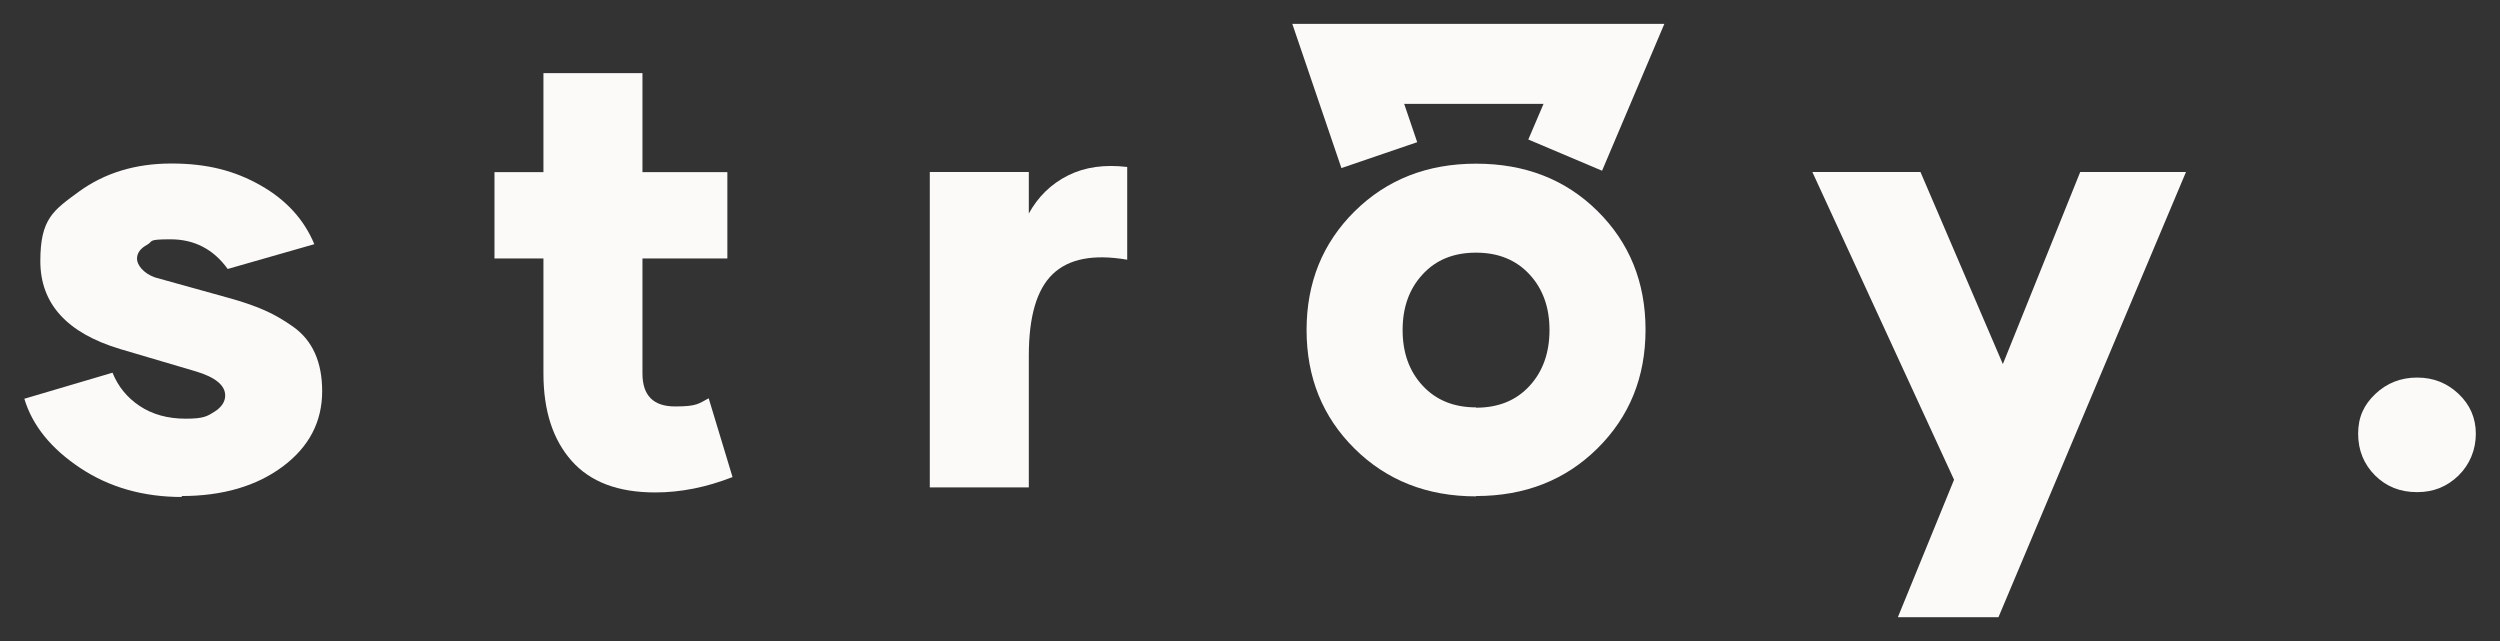
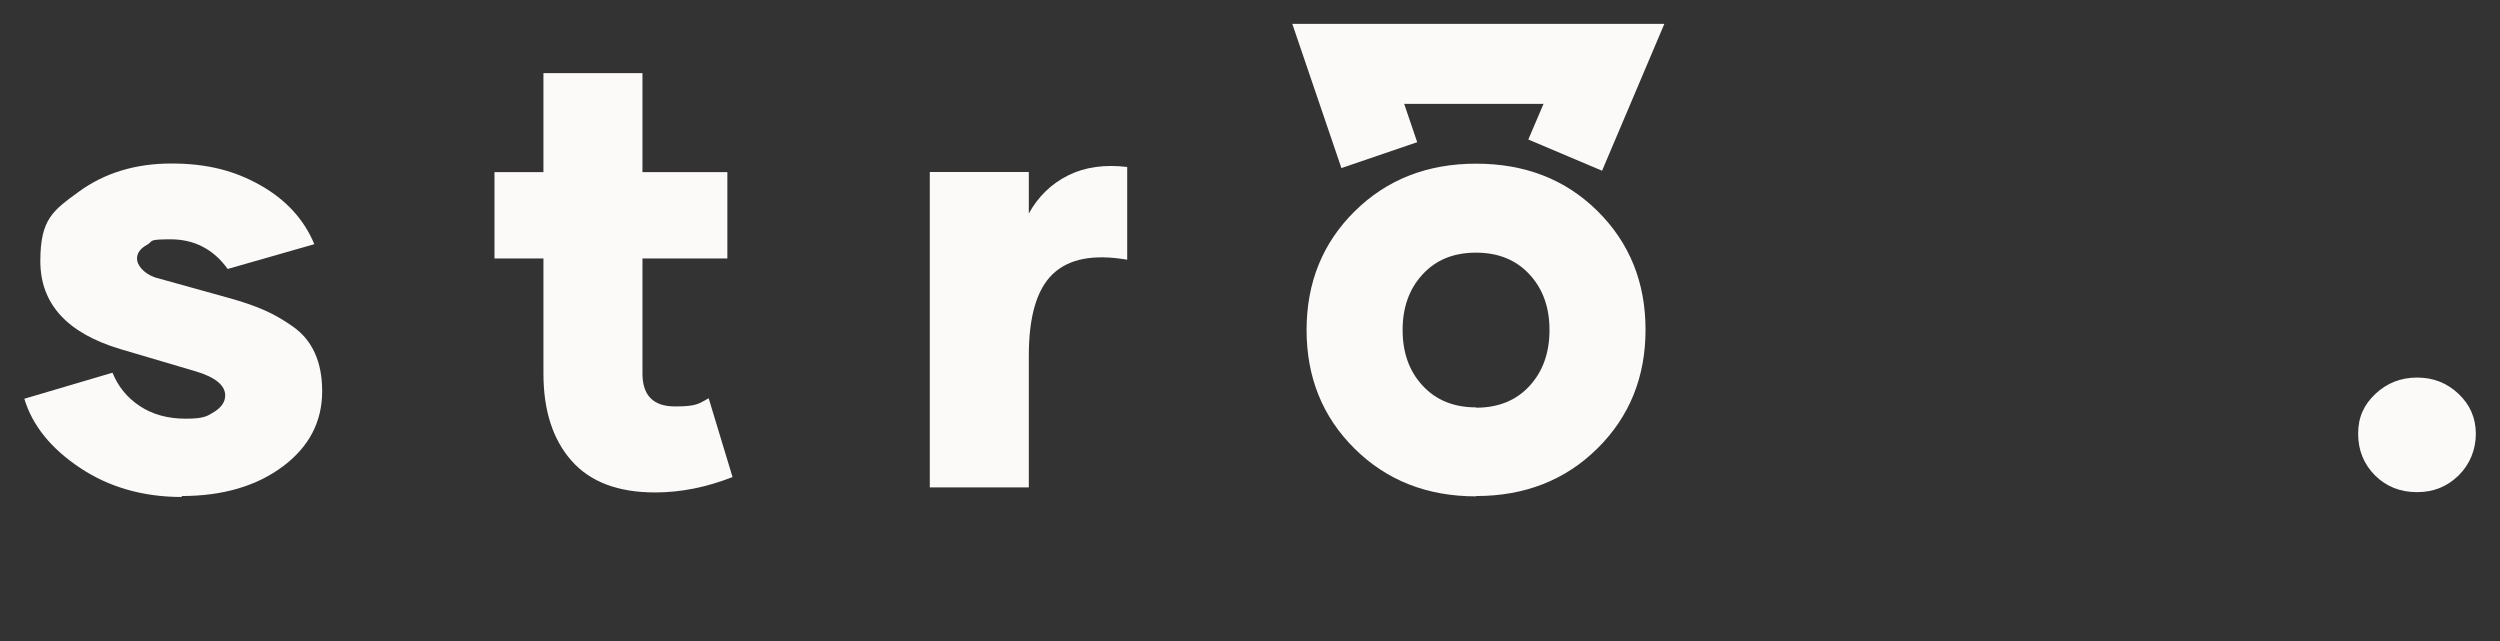
<svg xmlns="http://www.w3.org/2000/svg" width="1593.1" height="408.6" version="1.1">
  <rect width="100%" height="100%" fill="#333333" stroke="none" />
  <g class="layer">
    <title>Layer 1</title>
    <g id="svg_1">
      <path d="m116,316.7c-24.8,0 -46.4,-6.2 -64.9,-18.5s-30.4,-26.9 -35.6,-44.1l56.2,-16.6c3.5,8.7 9.2,15.8 17.3,21.2c8.1,5.4 17.9,8.1 29.3,8.1s13.7,-1.5 18.3,-4.4s6.9,-6.4 6.9,-10.4c0,-6.5 -6.4,-11.7 -18.9,-15.4l-48.1,-14.2c-33.9,-10.2 -50.8,-28.9 -50.8,-56s8.3,-32.3 24.6,-44.3c16.4,-11.9 36,-17.9 58.9,-17.9s40.4,4.6 56.8,13.9s27.7,21.7 34.3,37.5l-55.2,15.8c-9,-12.5 -21.2,-18.9 -36.4,-18.9s-10.8,1.2 -15,3.5s-6.4,5.2 -6.4,8.9s3.8,9.2 11.5,11.9l46.4,12.9c9.2,2.5 16.9,5.2 23.1,7.9c6.2,2.7 12.3,6.2 18.5,10.6c6.2,4.4 10.8,10 13.9,16.9c3.1,6.9 4.6,15 4.6,24.2c0,19.4 -8.3,35.4 -25,47.9s-38.3,18.9 -64.7,18.9l0.4,0.6l0,0z" fill="#fcf9f9" id="svg_2" />
      <path d="m466.8,304c-16.6,6.5 -32.9,9.8 -49.3,9.8c-23.7,0 -41.4,-6.7 -53.3,-20.2s-17.9,-31.9 -17.9,-55.6l0,-73.3l-31.2,0l0,-55l31.2,0l0,-63.1l63.1,0l0,63.1l54.1,0l0,55l-54.1,0l0,73.3c0,14 6.9,21 20.8,21s14.8,-1.7 21.4,-5.2l15.2,50.2l0,0z" fill="#fcf9f9" id="svg_3" />
      <path d="m655.4,136.4c6,-11 14.4,-19.2 25.2,-24.6s23.3,-7.1 37.7,-5.4l0,59.1c-21.6,-3.7 -37.3,-0.6 -47.5,9.2s-15.2,27.1 -15.2,52l0,83.9l-63.1,0l0,-201l63.1,0l0,27.1l-0.2,-0.4l0,0l0,0.1z" fill="#fcf9f9" id="svg_4" />
      <path d="m940.6,316.3c-31.2,0 -57,-10.2 -77.4,-30.4c-20.4,-20.2 -30.6,-45.4 -30.6,-75.6s10.2,-55.4 30.6,-75.6c20.4,-20.2 46.2,-30.4 77.4,-30.4s57,10 77.4,30.2c20.4,20.2 30.6,45.4 30.6,75.6s-10.2,55.4 -30.6,75.6s-46.2,30.4 -77.4,30.4l0,0.2zm0,-56.5c14.2,0 25.6,-4.6 34.1,-13.9c8.5,-9.2 12.7,-21.2 12.7,-35.6s-4.2,-26.2 -12.7,-35.4s-19.8,-13.9 -34.1,-13.9s-25.6,4.6 -34.1,13.9c-8.5,9.2 -12.7,21 -12.7,35.4s4.2,26.2 12.7,35.4s19.8,13.9 34.1,13.9l0,0.2z" fill="#fcf9f9" id="svg_5" />
-       <path d="m1393,109.6l-119.5,283.7l-64.1,0l35.8,-87.6l2.7,-0.4l-2.7,0.4l-90.3,-196.1l68.9,0l52.5,122.4l49.3,-122.4l67.4,0l0,0z" fill="#fcf9f9" id="svg_6" />
      <path d="m1540.1,313.6c-10.6,0 -19.4,-3.5 -26.6,-10.6c-7.1,-7.1 -10.8,-16 -10.8,-26.6s3.7,-18.5 11,-25.4s16.2,-10.4 26.6,-10.4s19.1,3.5 26.4,10.4s11,15.4 11,25.4s-3.7,19.4 -11,26.6c-7.3,7.1 -16,10.6 -26.2,10.6l-0.4,0z" fill="#fcf9f9" id="svg_7" />
    </g>
    <polygon fill="#fcf9f9" id="svg_8" points="1020.9 108.8 973.9 88.9 983.6 66.2 894.8 66.2 903.1 90.6 854.8 107.1 823.5 15.2 1060.6 15.2 1020.9 108.8" transform="matrix(1 0 0 1 0 0)" />
  </g>
</svg>